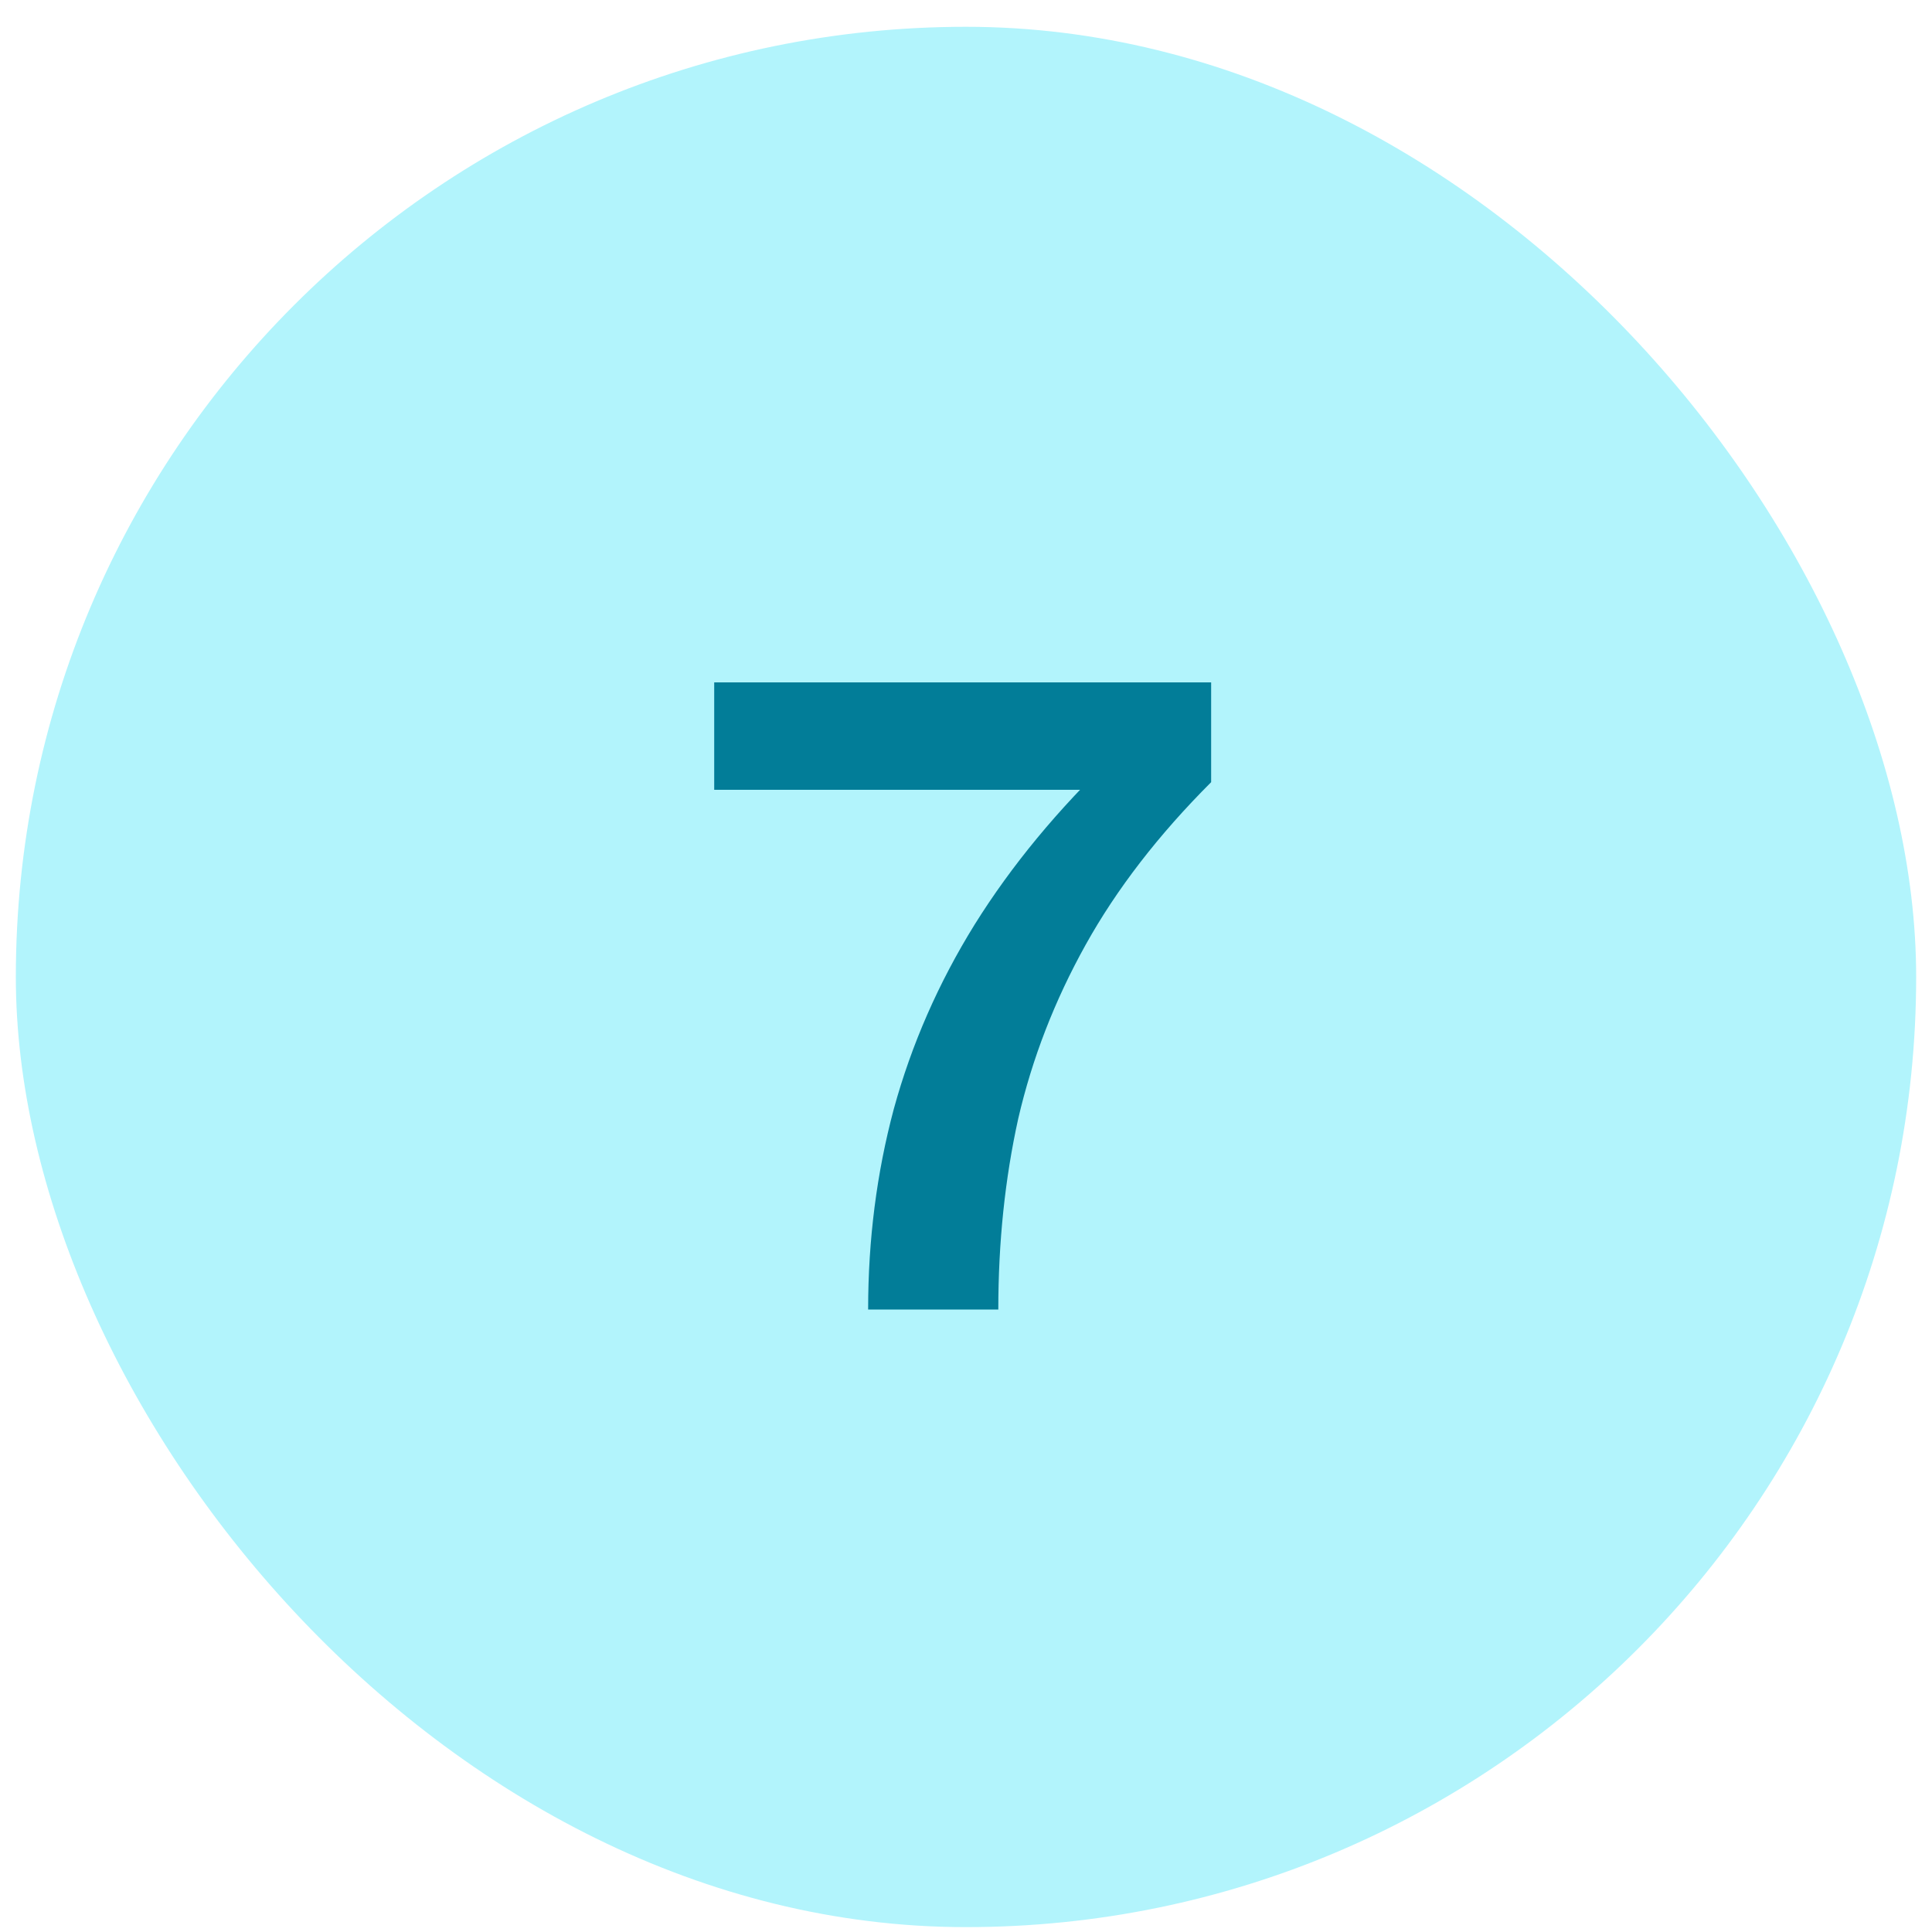
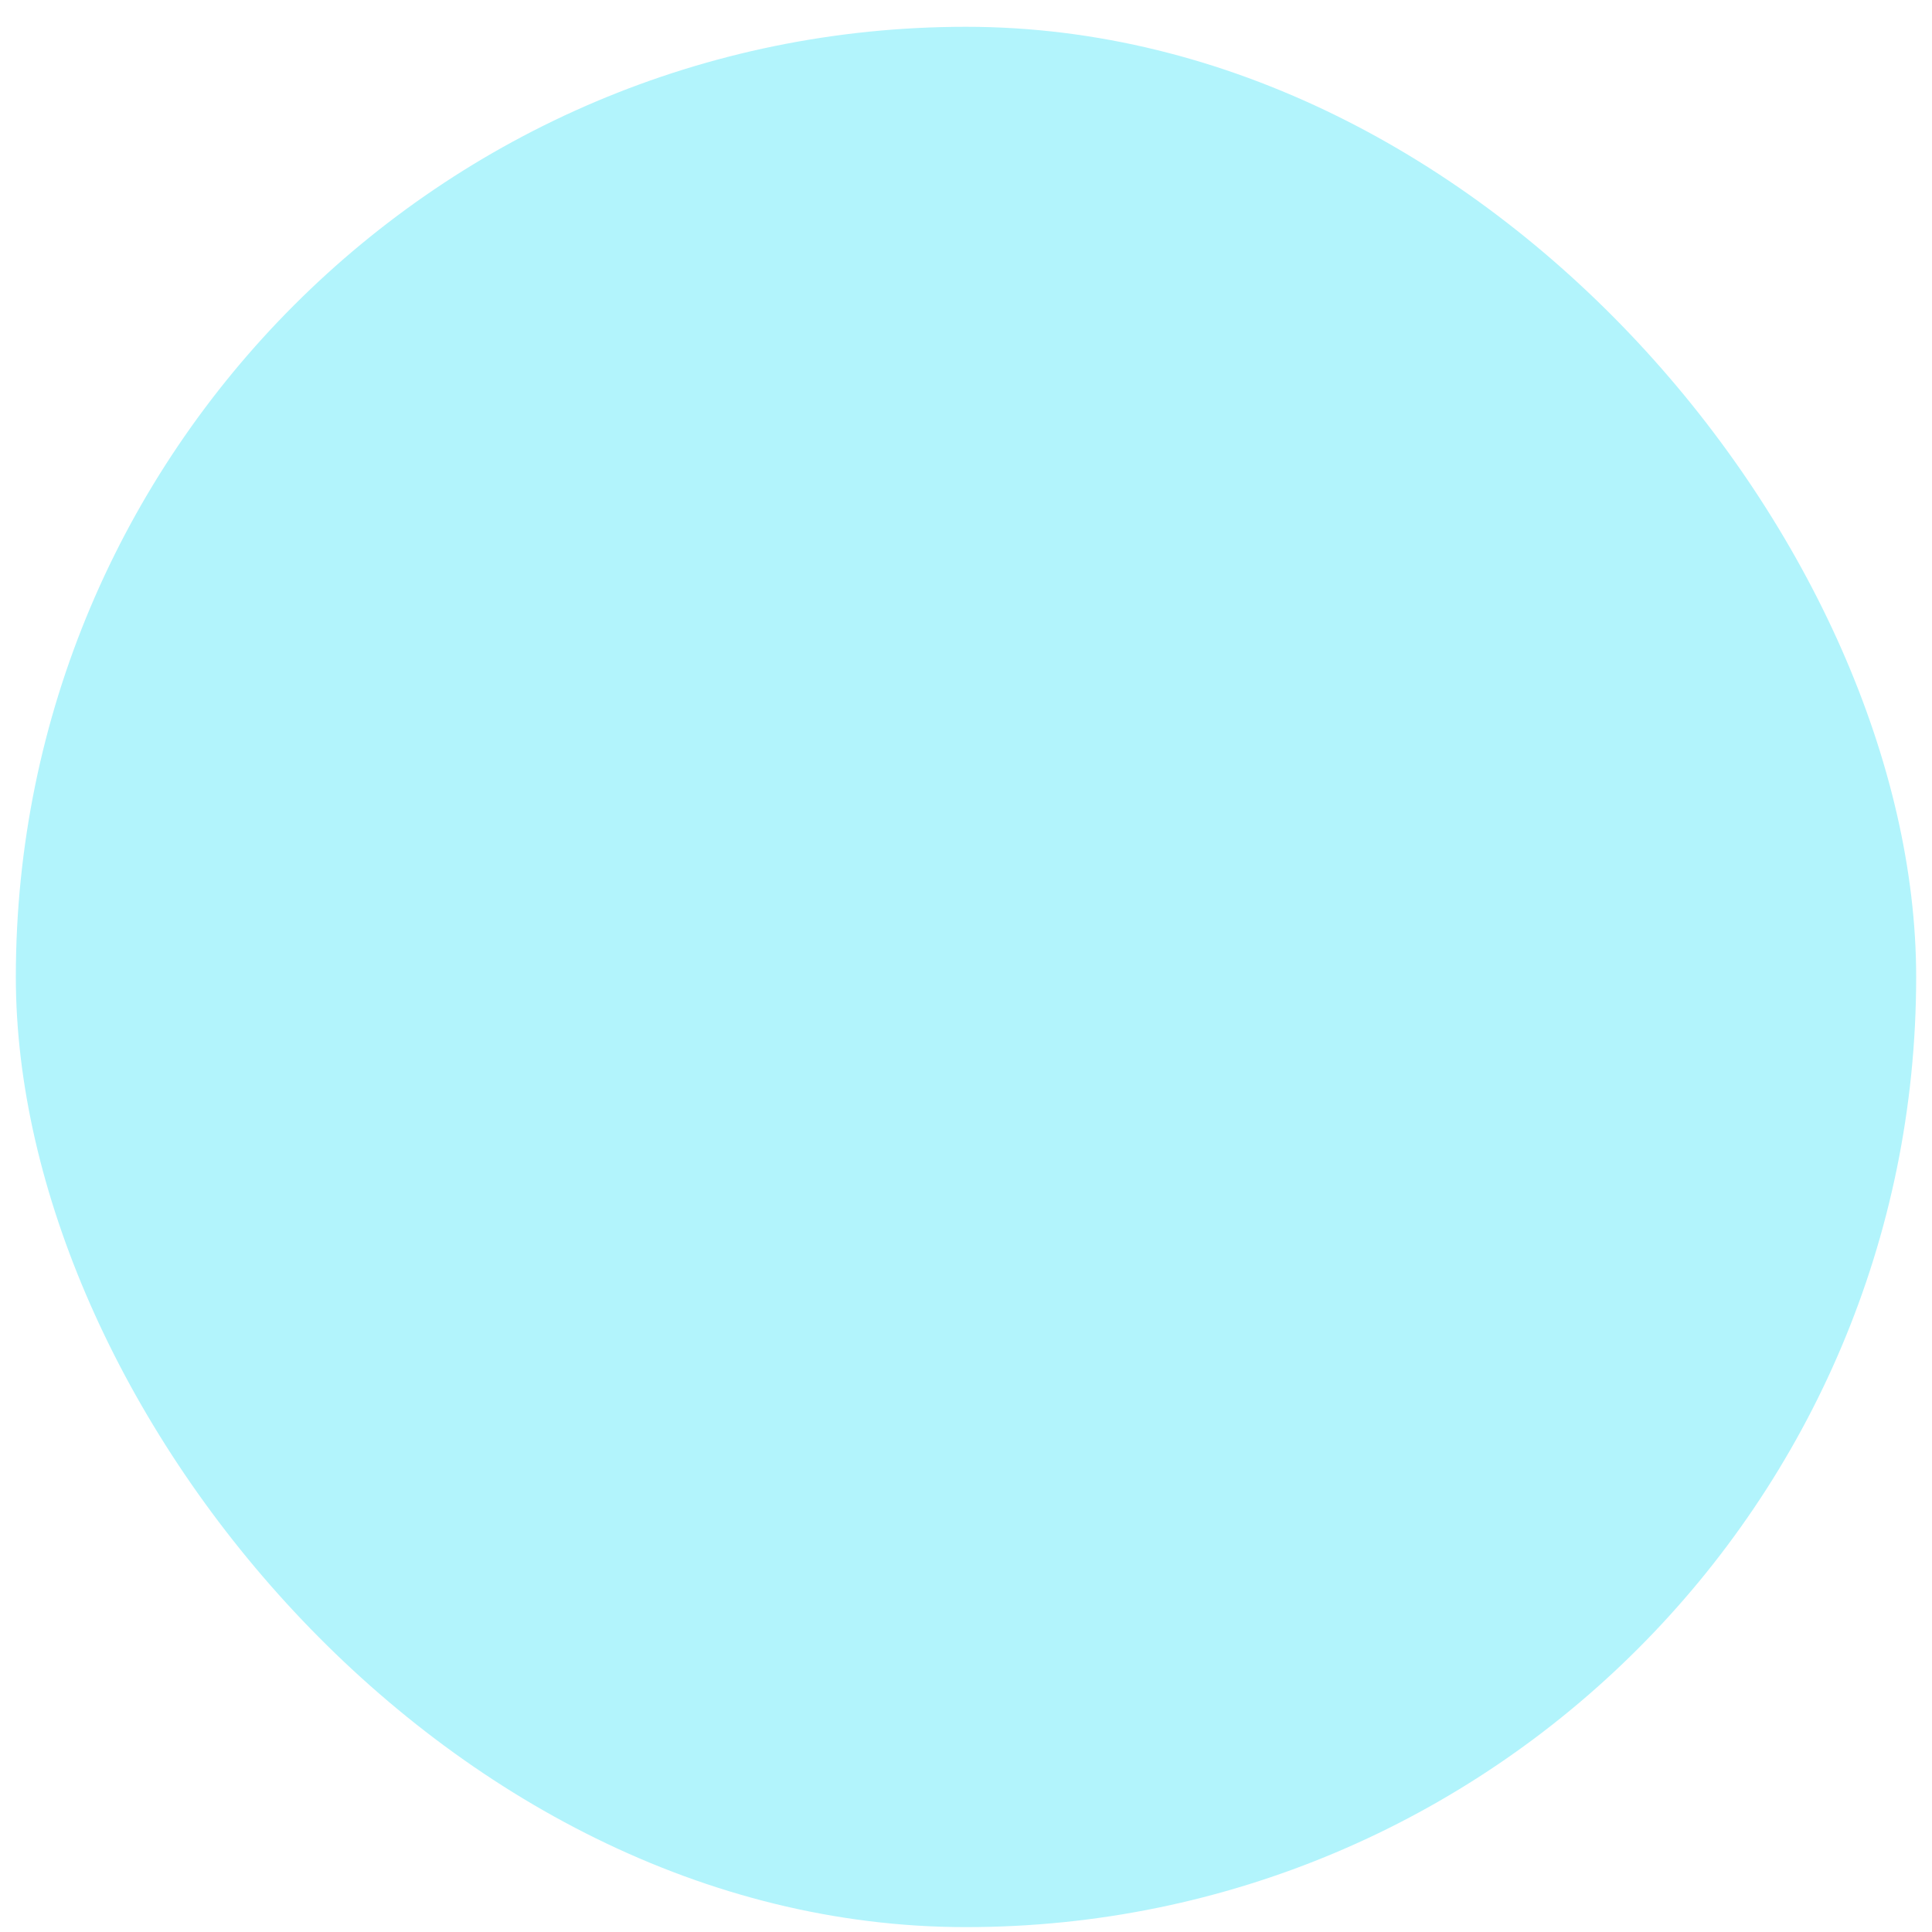
<svg xmlns="http://www.w3.org/2000/svg" width="61" height="61" viewBox="0 0 61 61" fill="none">
  <rect x="0.5" y="0.846" width="60" height="60" rx="30" fill="#B2F4FC" />
-   <path d="M22.55 21.546H38.24V24.696C36.58 26.356 35.26 28.066 34.28 29.826C33.3 31.586 32.59 33.416 32.15 35.316C31.73 37.216 31.52 39.226 31.52 41.346H27.41C27.41 39.146 27.68 37.036 28.22 35.016C28.78 32.976 29.63 31.036 30.77 29.196C31.93 27.336 33.4 25.556 35.18 23.856L36.02 24.936H22.55V21.546Z" fill="#027D98" />
</svg>